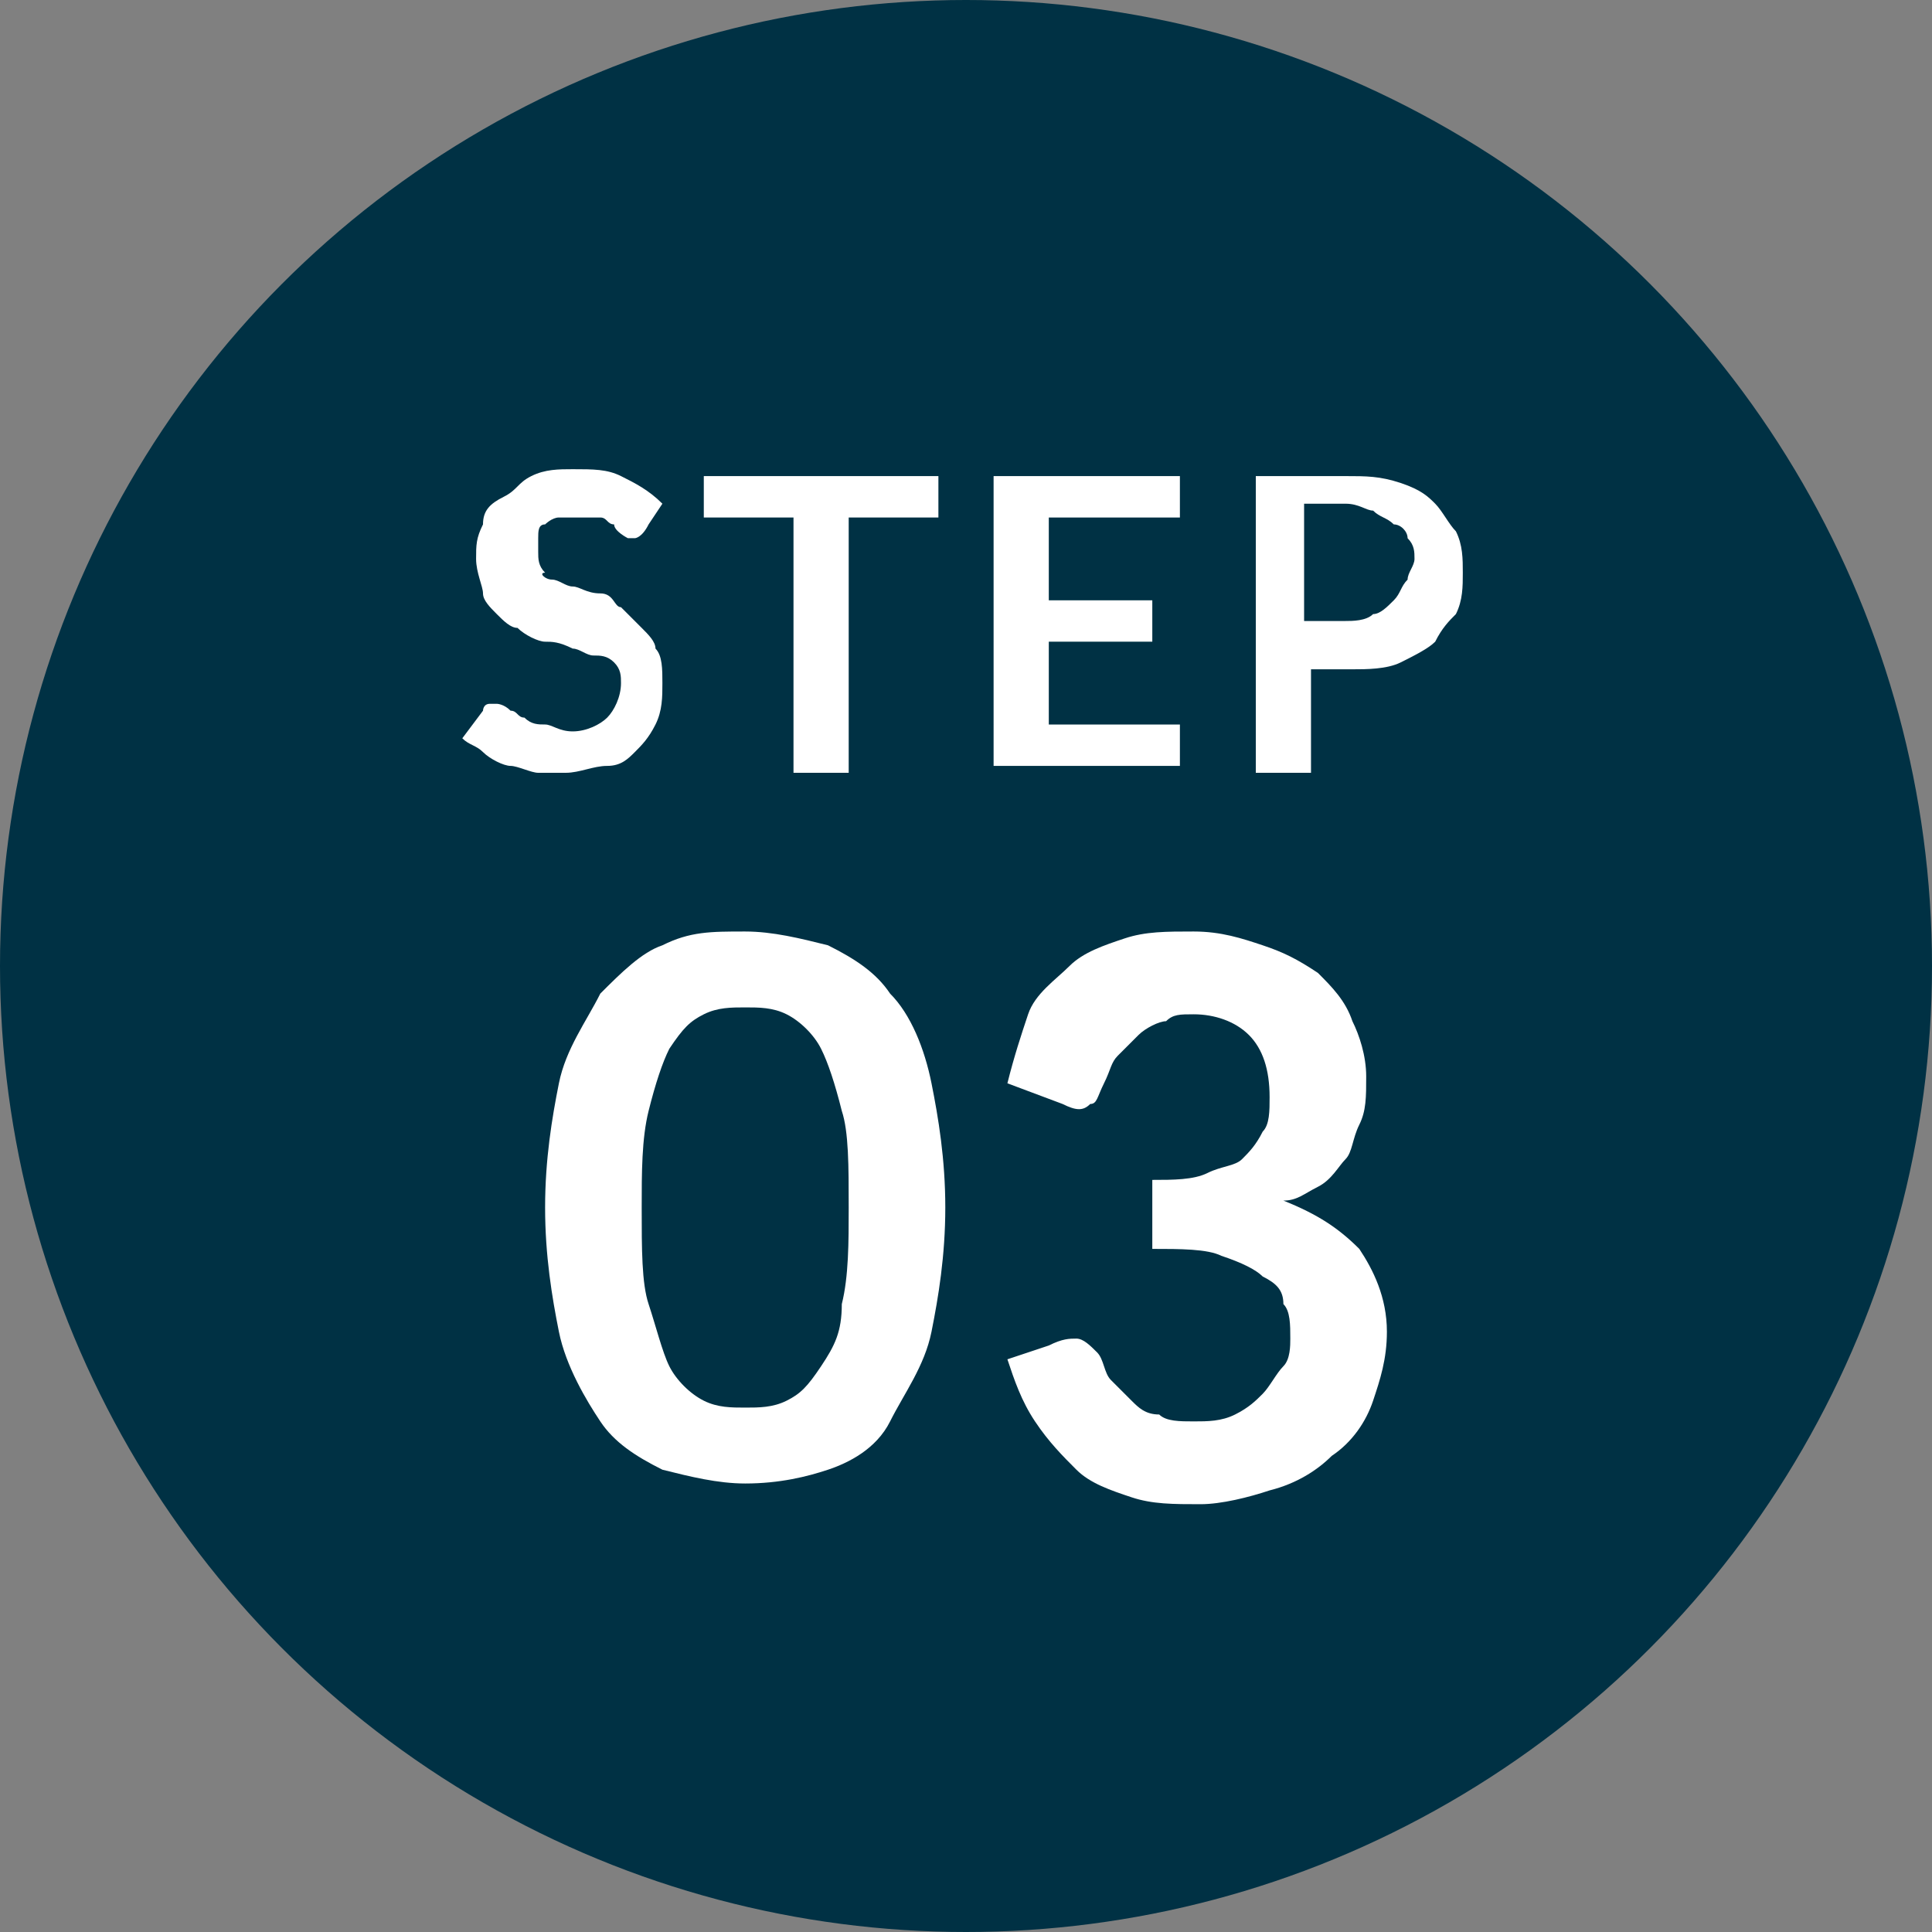
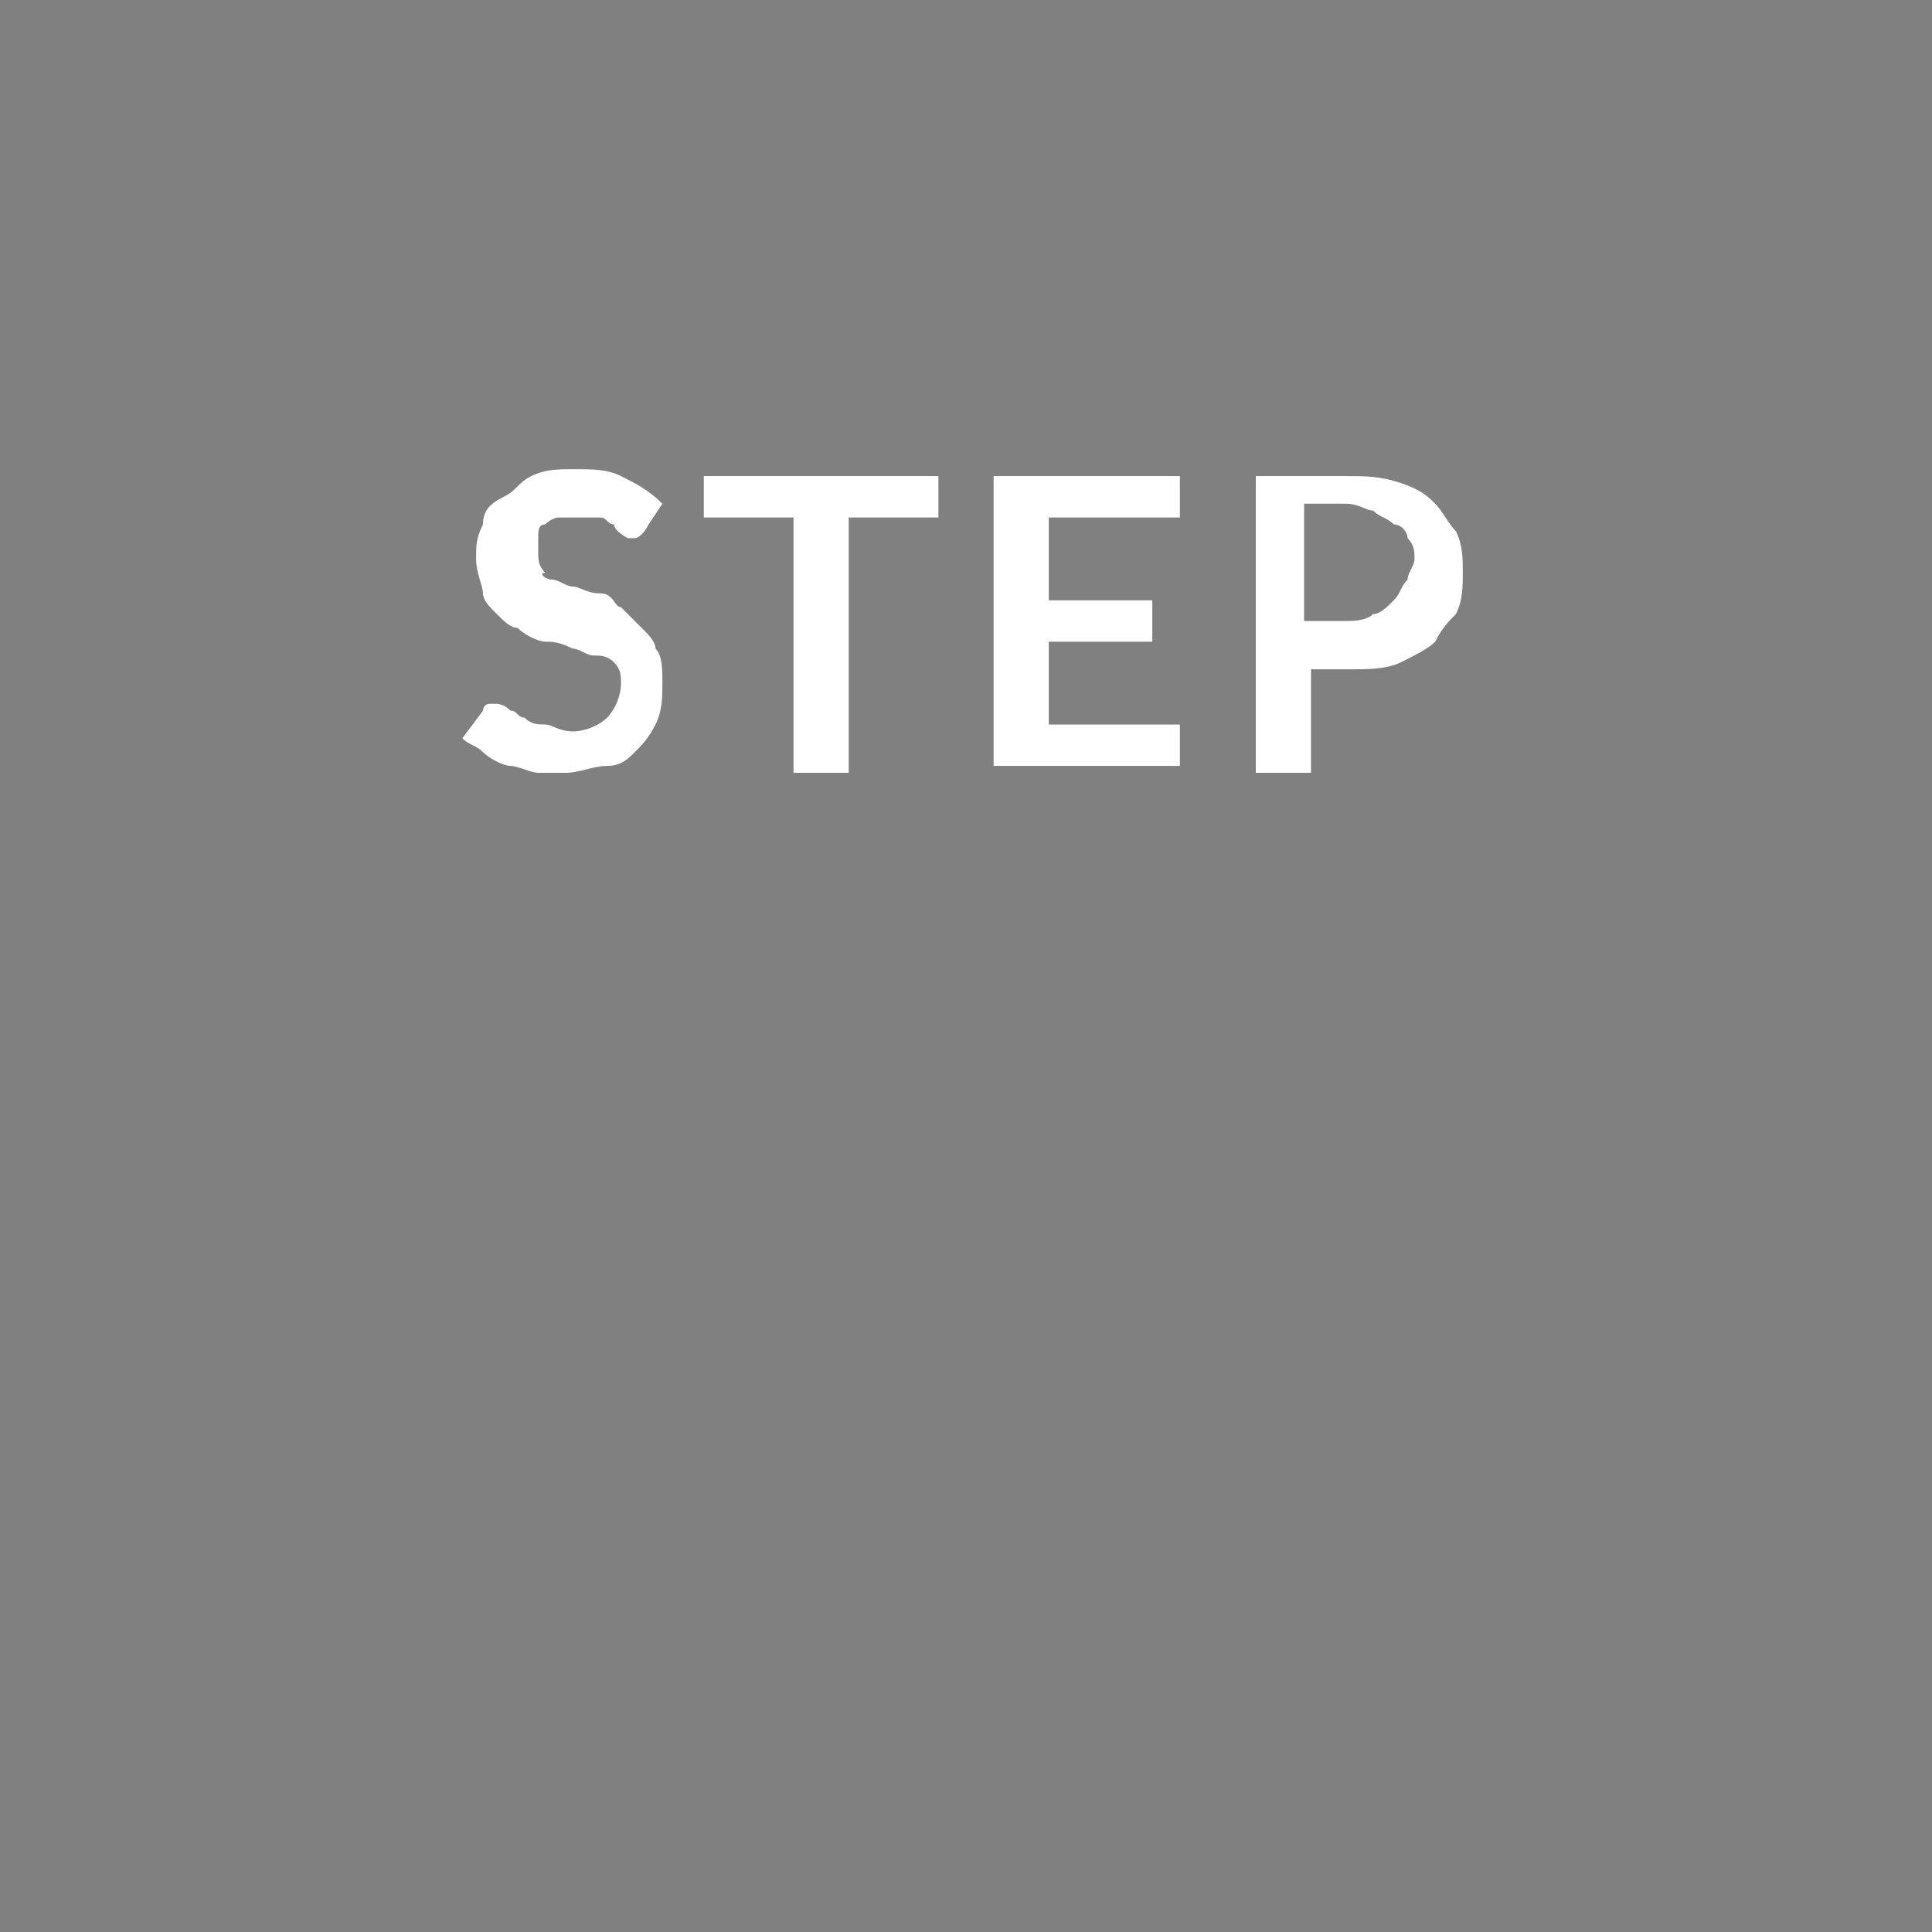
<svg xmlns="http://www.w3.org/2000/svg" version="1.1" id="レイヤー_1" x="0px" y="0px" viewBox="0 0 28 28" style="enable-background:new 0 0 28 28;" xml:space="preserve">
  <rect x="0" y="0" width="28" height="28" fill="#808080" stroke="none" />
  <style type="text/css">
	.st0{fill:#003144;}
	.st1{fill:#FFFFFF;}
</style>
-   <circle class="st0" cx="14" cy="14" r="14" />
  <g>
    <g>
-       <path class="st1" d="M13.7,17.5c0,0.7-0.1,1.3-0.2,1.8s-0.4,0.9-0.6,1.3s-0.6,0.6-0.9,0.7s-0.7,0.2-1.2,0.2    c-0.4,0-0.8-0.1-1.2-0.2c-0.4-0.2-0.7-0.4-0.9-0.7s-0.5-0.8-0.6-1.3c-0.1-0.5-0.2-1.1-0.2-1.8c0-0.7,0.1-1.3,0.2-1.8    c0.1-0.5,0.4-0.9,0.6-1.3c0.3-0.3,0.6-0.6,0.9-0.7c0.4-0.2,0.7-0.2,1.2-0.2c0.4,0,0.8,0.1,1.2,0.2c0.4,0.2,0.7,0.4,0.9,0.7    c0.3,0.3,0.5,0.8,0.6,1.3S13.7,16.8,13.7,17.5z M12.3,17.5c0-0.6,0-1.1-0.1-1.4c-0.1-0.4-0.2-0.7-0.3-0.9s-0.3-0.4-0.5-0.5    c-0.2-0.1-0.4-0.1-0.6-0.1c-0.2,0-0.4,0-0.6,0.1s-0.3,0.2-0.5,0.5c-0.1,0.2-0.2,0.5-0.3,0.9c-0.1,0.4-0.1,0.9-0.1,1.4    c0,0.6,0,1.1,0.1,1.4s0.2,0.7,0.3,0.9c0.1,0.2,0.3,0.4,0.5,0.5s0.4,0.1,0.6,0.1c0.2,0,0.4,0,0.6-0.1c0.2-0.1,0.3-0.2,0.5-0.5    s0.3-0.5,0.3-0.9C12.3,18.5,12.3,18,12.3,17.5z" />
-       <path class="st1" d="M14.6,15.7c0.1-0.4,0.2-0.7,0.3-1s0.4-0.5,0.6-0.7c0.2-0.2,0.5-0.3,0.8-0.4c0.3-0.1,0.6-0.1,1-0.1    c0.4,0,0.7,0.1,1,0.2c0.3,0.1,0.5,0.2,0.8,0.4c0.2,0.2,0.4,0.4,0.5,0.7c0.1,0.2,0.2,0.5,0.2,0.8c0,0.3,0,0.5-0.1,0.7    c-0.1,0.2-0.1,0.4-0.2,0.5c-0.1,0.1-0.2,0.3-0.4,0.4c-0.2,0.1-0.3,0.2-0.5,0.2c0.5,0.2,0.8,0.4,1.1,0.7c0.2,0.3,0.4,0.7,0.4,1.2    c0,0.4-0.1,0.7-0.2,1c-0.1,0.3-0.3,0.6-0.6,0.8c-0.2,0.2-0.5,0.4-0.9,0.5c-0.3,0.1-0.7,0.2-1,0.2c-0.4,0-0.7,0-1-0.1    c-0.3-0.1-0.6-0.2-0.8-0.4c-0.2-0.2-0.4-0.4-0.6-0.7c-0.2-0.3-0.3-0.6-0.4-0.9l0.6-0.2c0.2-0.1,0.3-0.1,0.4-0.1s0.2,0.1,0.3,0.2    c0.1,0.1,0.1,0.3,0.2,0.4c0.1,0.1,0.2,0.2,0.3,0.3c0.1,0.1,0.2,0.2,0.4,0.2c0.1,0.1,0.3,0.1,0.5,0.1c0.2,0,0.4,0,0.6-0.1    s0.3-0.2,0.4-0.3c0.1-0.1,0.2-0.3,0.3-0.4c0.1-0.1,0.1-0.3,0.1-0.4c0-0.2,0-0.4-0.1-0.5c0-0.2-0.1-0.3-0.3-0.4    c-0.1-0.1-0.3-0.2-0.6-0.3c-0.2-0.1-0.6-0.1-1-0.1v-1c0.3,0,0.6,0,0.8-0.1c0.2-0.1,0.4-0.1,0.5-0.2c0.1-0.1,0.2-0.2,0.3-0.4    c0.1-0.1,0.1-0.3,0.1-0.5c0-0.4-0.1-0.7-0.3-0.9s-0.5-0.3-0.8-0.3c-0.2,0-0.3,0-0.4,0.1c-0.1,0-0.3,0.1-0.4,0.2    c-0.1,0.1-0.2,0.2-0.3,0.3c-0.1,0.1-0.1,0.2-0.2,0.4c-0.1,0.2-0.1,0.3-0.2,0.3c-0.1,0.1-0.2,0.1-0.4,0L14.6,15.7z" />
-     </g>
+       </g>
  </g>
  <g>
    <g>
      <path class="st1" d="M9.4,7.6C9.3,7.7,9.3,7.7,9.4,7.6C9.3,7.8,9.2,7.8,9.2,7.8c0,0-0.1,0-0.1,0S8.9,7.7,8.9,7.6    c-0.1,0-0.1-0.1-0.2-0.1s-0.2,0-0.3,0c-0.1,0-0.2,0-0.3,0c-0.1,0-0.2,0.1-0.2,0.1c-0.1,0-0.1,0.1-0.1,0.2c0,0.1,0,0.1,0,0.2    c0,0.1,0,0.2,0.1,0.3C7.8,8.3,7.9,8.4,8,8.4c0.1,0,0.2,0.1,0.3,0.1c0.1,0,0.2,0.1,0.4,0.1S8.9,8.8,9,8.8C9.1,8.9,9.2,9,9.3,9.1    c0.1,0.1,0.2,0.2,0.2,0.3c0.1,0.1,0.1,0.3,0.1,0.5c0,0.2,0,0.4-0.1,0.6c-0.1,0.2-0.2,0.3-0.3,0.4C9.1,11,9,11.1,8.8,11.1    s-0.4,0.1-0.6,0.1c-0.1,0-0.3,0-0.4,0c-0.1,0-0.3-0.1-0.4-0.1S7.1,11,7,10.9c-0.1-0.1-0.2-0.1-0.3-0.2L7,10.3c0,0,0-0.1,0.1-0.1    c0,0,0.1,0,0.1,0c0,0,0.1,0,0.2,0.1c0.1,0,0.1,0.1,0.2,0.1c0.1,0.1,0.2,0.1,0.3,0.1s0.2,0.1,0.4,0.1c0.2,0,0.4-0.1,0.5-0.2    c0.1-0.1,0.2-0.3,0.2-0.5c0-0.1,0-0.2-0.1-0.3S8.7,9.5,8.6,9.5c-0.1,0-0.2-0.1-0.3-0.1C8.1,9.3,8,9.3,7.9,9.3S7.6,9.2,7.5,9.1    C7.4,9.1,7.3,9,7.2,8.9C7.1,8.8,7,8.7,7,8.6S6.9,8.3,6.9,8.1c0-0.2,0-0.3,0.1-0.5C7,7.4,7.1,7.3,7.3,7.2S7.5,7,7.7,6.9    c0.2-0.1,0.4-0.1,0.6-0.1c0.3,0,0.5,0,0.7,0.1C9.2,7,9.4,7.1,9.6,7.3L9.4,7.6z" />
      <path class="st1" d="M13.6,7.5h-1.3v3.7h-0.8V7.5h-1.3V6.9h3.4V7.5z" />
      <path class="st1" d="M15.2,7.5v1.2h1.5v0.6h-1.5v1.2h1.9v0.6h-2.7V6.9h2.7v0.6H15.2z" />
      <path class="st1" d="M19.5,6.9c0.3,0,0.5,0,0.8,0.1s0.4,0.2,0.5,0.3c0.1,0.1,0.2,0.3,0.3,0.4c0.1,0.2,0.1,0.4,0.1,0.6    c0,0.2,0,0.4-0.1,0.6C21,9,20.9,9.1,20.8,9.3c-0.1,0.1-0.3,0.2-0.5,0.3c-0.2,0.1-0.5,0.1-0.7,0.1h-0.6v1.5h-0.8V6.9H19.5z M19.5,9    c0.1,0,0.3,0,0.4-0.1c0.1,0,0.2-0.1,0.3-0.2c0.1-0.1,0.1-0.2,0.2-0.3c0-0.1,0.1-0.2,0.1-0.3c0-0.1,0-0.2-0.1-0.3    c0-0.1-0.1-0.2-0.2-0.2c-0.1-0.1-0.2-0.1-0.3-0.2c-0.1,0-0.2-0.1-0.4-0.1h-0.6V9H19.5z" />
    </g>
  </g>
</svg>